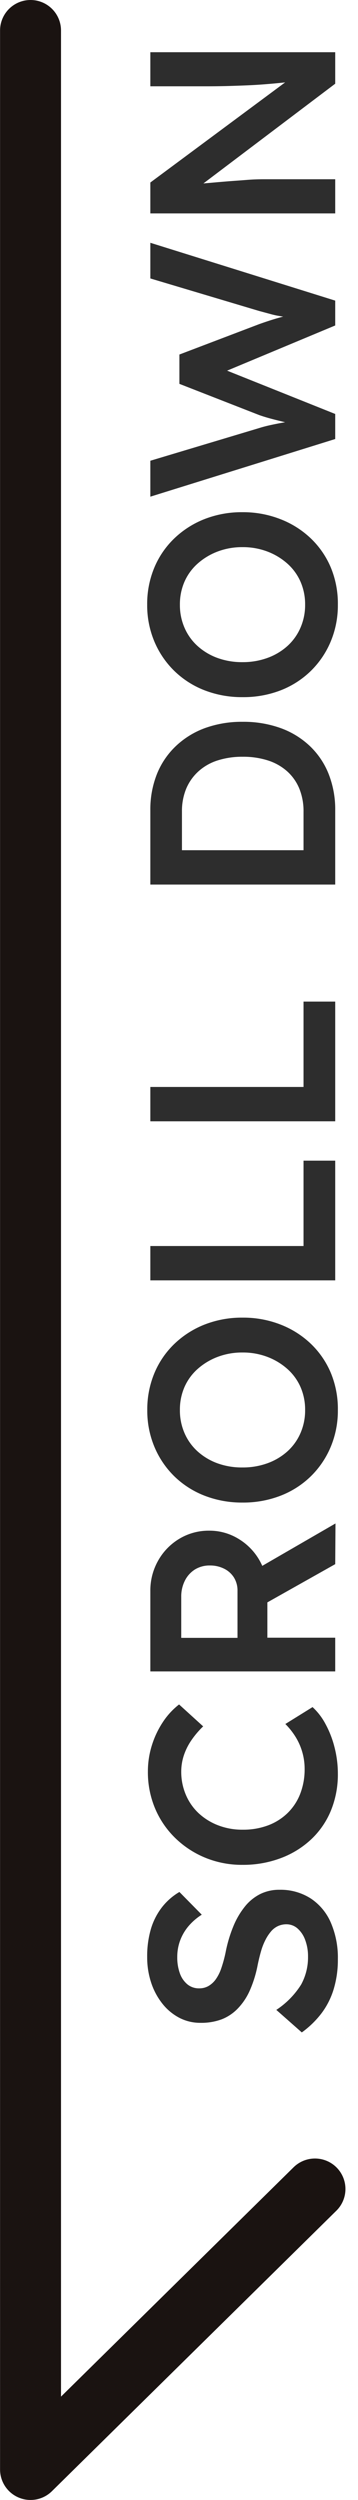
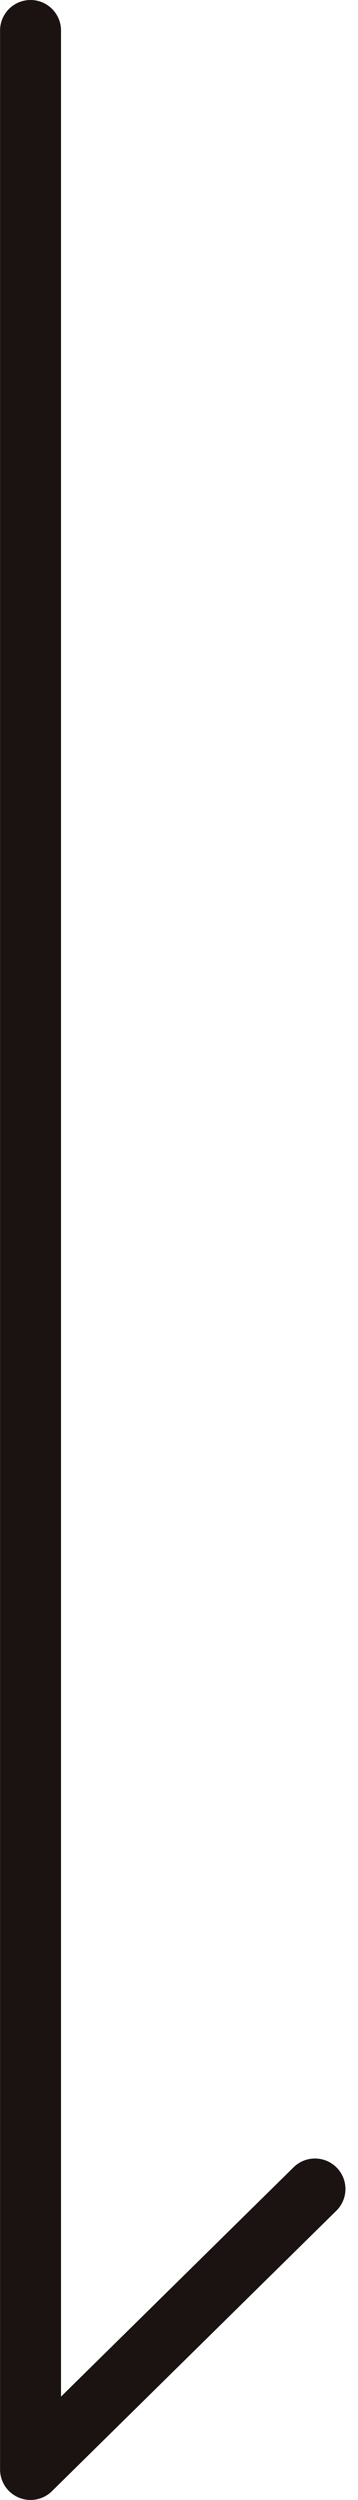
<svg xmlns="http://www.w3.org/2000/svg" width="17.621" height="123" viewBox="0 0 17.621 123">
  <g transform="translate(-48.5 -626.5)">
    <g transform="translate(0 -20)">
-       <path d="M4.108.13a4.99,4.99,0,0,1-1.456-.2,3.8,3.8,0,0,1-1.2-.6,4.613,4.613,0,0,1-.949-.975L1.612-2.9A4.1,4.1,0,0,0,2.86-1.677a2.8,2.8,0,0,0,1.378.338,2.28,2.28,0,0,0,.806-.137,1.377,1.377,0,0,0,.572-.377A.82.82,0,0,0,5.824-2.4a.989.989,0,0,0-.085-.41.992.992,0,0,0-.253-.338,2.106,2.106,0,0,0-.416-.279,3.006,3.006,0,0,0-.559-.221q-.312-.091-.689-.169a5.812,5.812,0,0,1-1.248-.384,3.061,3.061,0,0,1-.9-.6,2.219,2.219,0,0,1-.533-.806A2.88,2.88,0,0,1,.975-6.63a2.224,2.224,0,0,1,.253-1.053,2.607,2.607,0,0,1,.7-.832,3.326,3.326,0,0,1,1.027-.546,3.964,3.964,0,0,1,1.261-.195,4.756,4.756,0,0,1,1.372.182,3.253,3.253,0,0,1,1.066.54,3.03,3.03,0,0,1,.76.865l-1.118,1.1a2.862,2.862,0,0,0-.585-.67,2.38,2.38,0,0,0-.7-.4,2.311,2.311,0,0,0-.793-.136,2.3,2.3,0,0,0-.812.13,1.238,1.238,0,0,0-.539.371.889.889,0,0,0-.195.578.9.9,0,0,0,.117.461,1.172,1.172,0,0,0,.332.358,2.117,2.117,0,0,0,.553.273,6.446,6.446,0,0,0,.767.208,6.721,6.721,0,0,1,1.287.383,3.909,3.909,0,0,1,.975.572,2.28,2.28,0,0,1,.611.754,2.1,2.1,0,0,1,.208.942A2.744,2.744,0,0,1,7.091-1.2,2.711,2.711,0,0,1,5.9-.214,4.345,4.345,0,0,1,4.108.13Zm9.126,0a4.693,4.693,0,0,1-1.807-.338,4.068,4.068,0,0,1-1.417-.968,4.471,4.471,0,0,1-.93-1.5,5.241,5.241,0,0,1-.332-1.891A4.731,4.731,0,0,1,9.1-6.4a4.638,4.638,0,0,1,.975-1.482,4.424,4.424,0,0,1,1.456-.988,4.6,4.6,0,0,1,1.807-.351,4.29,4.29,0,0,1,1.287.195,4.476,4.476,0,0,1,1.144.54,3.6,3.6,0,0,1,.871.8L15.561-6.5a4.313,4.313,0,0,0-.7-.591,2.94,2.94,0,0,0-.741-.364,2.55,2.55,0,0,0-.787-.124,2.876,2.876,0,0,0-1.124.221,2.664,2.664,0,0,0-.91.624,2.968,2.968,0,0,0-.6.956,3.281,3.281,0,0,0-.221,1.229A3.46,3.46,0,0,0,10.693-3.3a2.766,2.766,0,0,0,.611.962,2.667,2.667,0,0,0,.949.618,3.332,3.332,0,0,0,1.215.214,2.969,2.969,0,0,0,.832-.117,2.977,2.977,0,0,0,.748-.332,3.519,3.519,0,0,0,.63-.5l.832,1.339a3.1,3.1,0,0,1-.832.637,4.886,4.886,0,0,1-1.163.449A5.213,5.213,0,0,1,13.234.13ZM18.265,0V-9.1h3.952a2.977,2.977,0,0,1,1.5.384,2.906,2.906,0,0,1,1.073,1.04,2.8,2.8,0,0,1,.4,1.475,2.727,2.727,0,0,1-.4,1.437,2.921,2.921,0,0,1-1.066,1.04,2.966,2.966,0,0,1-1.5.384h-2.3V0Zm5.278,0L21.229-4.108l1.742-.325L25.545.013ZM19.916-4.81H22.23a1.209,1.209,0,0,0,.656-.176,1.19,1.19,0,0,0,.435-.487,1.519,1.519,0,0,0,.156-.689,1.369,1.369,0,0,0-.195-.741,1.373,1.373,0,0,0-.546-.494,1.726,1.726,0,0,0-.806-.182H19.916ZM31.122.13a4.6,4.6,0,0,1-1.807-.351A4.4,4.4,0,0,1,27.866-1.2a4.412,4.412,0,0,1-.955-1.488,5.063,5.063,0,0,1-.338-1.872,5.063,5.063,0,0,1,.338-1.872,4.412,4.412,0,0,1,.955-1.489A4.4,4.4,0,0,1,29.315-8.9a4.6,4.6,0,0,1,1.807-.351,4.635,4.635,0,0,1,1.82.351,4.283,4.283,0,0,1,1.443.988,4.552,4.552,0,0,1,.949,1.489,5.012,5.012,0,0,1,.338,1.865A5.027,5.027,0,0,1,35.334-2.7a4.536,4.536,0,0,1-.949,1.5,4.283,4.283,0,0,1-1.443.988A4.635,4.635,0,0,1,31.122.13Zm0-1.612A2.778,2.778,0,0,0,32.26-1.71a2.583,2.583,0,0,0,.89-.65,3.158,3.158,0,0,0,.591-.982,3.384,3.384,0,0,0,.215-1.222,3.384,3.384,0,0,0-.215-1.222,3.158,3.158,0,0,0-.591-.982,2.583,2.583,0,0,0-.89-.65,2.778,2.778,0,0,0-1.138-.227,2.791,2.791,0,0,0-1.131.227,2.606,2.606,0,0,0-.9.643,2.985,2.985,0,0,0-.585.975A3.517,3.517,0,0,0,28.3-4.563a3.532,3.532,0,0,0,.208,1.229,2.971,2.971,0,0,0,.585.982,2.606,2.606,0,0,0,.9.643A2.791,2.791,0,0,0,31.122-1.482ZM37.505,0V-9.1h1.69v7.54h4.2V0Zm7.826,0V-9.1h1.69v7.54h4.2V0ZM56.979,0V-9.1h3.653a4.708,4.708,0,0,1,1.787.325,3.891,3.891,0,0,1,1.378.936A4.155,4.155,0,0,1,64.682-6.4a5.322,5.322,0,0,1,.305,1.846A5.377,5.377,0,0,1,64.682-2.7,4.125,4.125,0,0,1,63.8-1.255a3.855,3.855,0,0,1-1.378.93A4.757,4.757,0,0,1,60.632,0Zm1.69-1.313-.13-.247h2.028A2.941,2.941,0,0,0,61.7-1.768a2.334,2.334,0,0,0,.852-.6,2.608,2.608,0,0,0,.533-.943,3.956,3.956,0,0,0,.182-1.241,3.956,3.956,0,0,0-.182-1.241,2.558,2.558,0,0,0-.54-.943,2.409,2.409,0,0,0-.852-.6,2.893,2.893,0,0,0-1.131-.208H58.5l.169-.221ZM70.746.13a4.6,4.6,0,0,1-1.807-.351A4.4,4.4,0,0,1,67.49-1.2a4.413,4.413,0,0,1-.956-1.488A5.063,5.063,0,0,1,66.2-4.563a5.063,5.063,0,0,1,.338-1.872,4.413,4.413,0,0,1,.956-1.489,4.4,4.4,0,0,1,1.45-.981,4.6,4.6,0,0,1,1.807-.351,4.635,4.635,0,0,1,1.82.351,4.283,4.283,0,0,1,1.443.988,4.552,4.552,0,0,1,.949,1.489A5.012,5.012,0,0,1,75.3-4.563,5.027,5.027,0,0,1,74.958-2.7a4.536,4.536,0,0,1-.949,1.5,4.283,4.283,0,0,1-1.443.988A4.635,4.635,0,0,1,70.746.13Zm0-1.612a2.778,2.778,0,0,0,1.137-.228,2.583,2.583,0,0,0,.891-.65,3.158,3.158,0,0,0,.591-.982,3.384,3.384,0,0,0,.215-1.222,3.384,3.384,0,0,0-.215-1.222,3.158,3.158,0,0,0-.591-.982,2.583,2.583,0,0,0-.891-.65,2.778,2.778,0,0,0-1.137-.227,2.791,2.791,0,0,0-1.131.227,2.606,2.606,0,0,0-.9.643,2.985,2.985,0,0,0-.585.975,3.517,3.517,0,0,0-.208,1.235,3.532,3.532,0,0,0,.208,1.229,2.971,2.971,0,0,0,.585.982,2.606,2.606,0,0,0,.9.643A2.791,2.791,0,0,0,70.746-1.482ZM78.9,0,76.063-9.1h1.768l1.612,5.369q.078.247.143.546t.117.592q.052.292.091.539t.078.416l-.351-.013q.156-.611.247-.988t.162-.631q.071-.253.149-.474L81.614-7.67h1.443l1.495,3.926q.13.364.234.7t.175.65q.072.319.137.656l-.312.065q.052-.312.078-.507t.052-.351q.026-.156.052-.306t.085-.364q.058-.215.149-.553L86.8-9.1h1.755L85.709,0H84.487L82.173-5.538l.156.052L80.132,0ZM90,0V-9.1H91.52L96.8-1.989l-.286.052q-.052-.364-.091-.747t-.071-.8q-.033-.416-.052-.871t-.033-.955q-.013-.5-.013-1.06V-9.1h1.677V0H96.382l-5.3-7.007.338-.091q.065.728.11,1.241t.072.884q.026.37.046.617t.026.448q.007.2.007.384V0Z" transform="translate(65 747) rotate(-90)" fill="#2d2d2d" />
      <path d="M1765.1,411.937l-14,13.8v-120" transform="translate(-1701.097 342.263)" fill="none" stroke="#1a1311" stroke-linecap="round" stroke-linejoin="round" stroke-miterlimit="10" stroke-width="3" />
    </g>
  </g>
</svg>